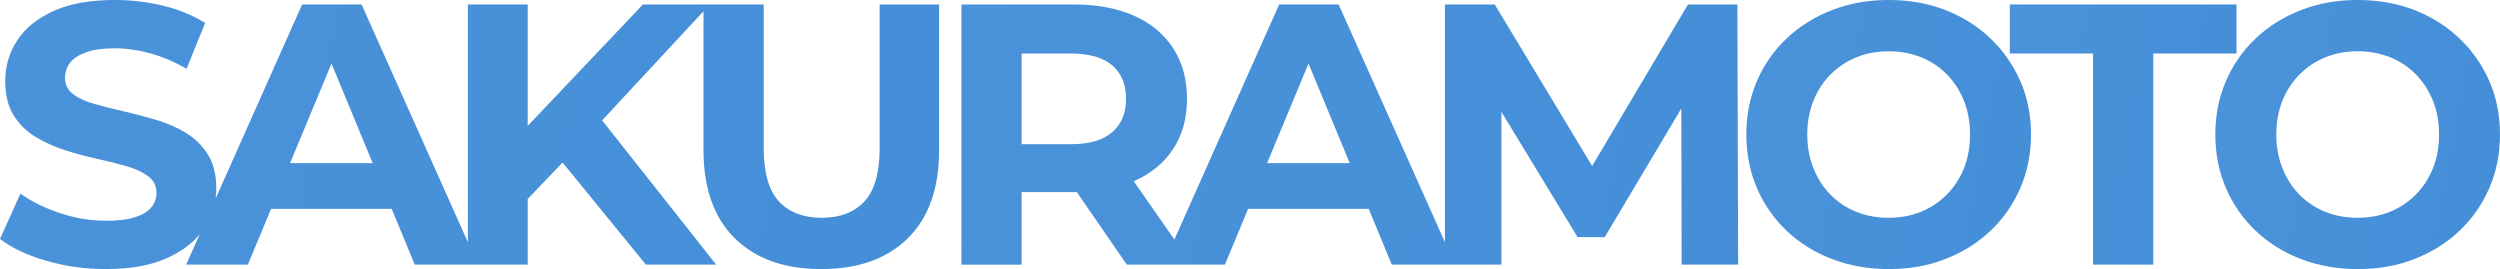
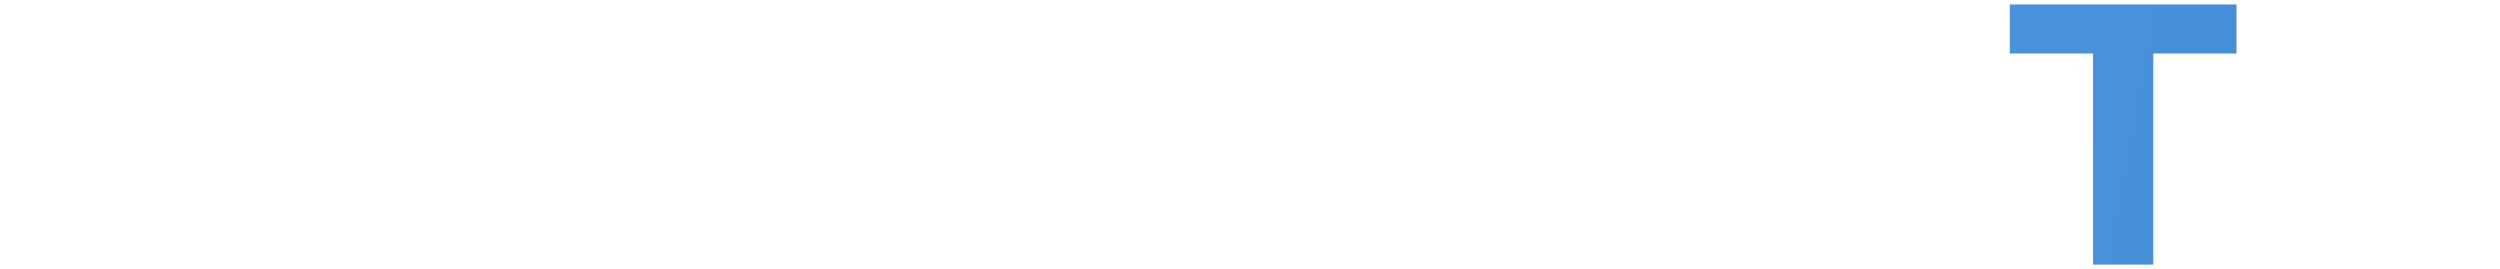
<svg xmlns="http://www.w3.org/2000/svg" xmlns:xlink="http://www.w3.org/1999/xlink" id="_レイヤー_2" data-name="レイヤー 2" viewBox="0 0 1618.58 174.2">
  <defs>
    <style>
      .cls-1 {
        fill: url(#_新規グラデーションスウォッチ_1);
      }

      .cls-1, .cls-2, .cls-3, .cls-4, .cls-5 {
        stroke-width: 0px;
      }

      .cls-2 {
        fill: url(#_新規グラデーションスウォッチ_1-2);
      }

      .cls-3 {
        fill: url(#_新規グラデーションスウォッチ_1-4);
      }

      .cls-4 {
        fill: url(#_新規グラデーションスウォッチ_1-3);
      }

      .cls-5 {
        fill: url(#_新規グラデーションスウォッチ_1-5);
      }

      .cls-6 {
        opacity: .77;
      }
    </style>
    <linearGradient id="_新規グラデーションスウォッチ_1" data-name="新規グラデーションスウォッチ 1" x1="-4741.35" y1="-868.88" x2="1445.18" y2="298.72" gradientUnits="userSpaceOnUse">
      <stop offset="0" stop-color="#3888d6" />
      <stop offset=".26" stop-color="#3385d5" />
      <stop offset=".54" stop-color="#267dd2" />
      <stop offset=".82" stop-color="#1170ce" />
      <stop offset="1" stop-color="#0066cb" />
    </linearGradient>
    <linearGradient id="_新規グラデーションスウォッチ_1-2" data-name="新規グラデーションスウォッチ 1" x1="-3505.28" y1="-739.34" x2="1863.68" y2="273.95" xlink:href="#_新規グラデーションスウォッチ_1" />
    <linearGradient id="_新規グラデーションスウォッチ_1-3" data-name="新規グラデーションスウォッチ 1" x1="-314.41" y1="-203.03" x2="1570.2" y2="152.66" xlink:href="#_新規グラデーションスウォッチ_1" />
    <linearGradient id="_新規グラデーションスウォッチ_1-4" data-name="新規グラデーションスウォッチ 1" x1="111.82" y1="-156.31" x2="1645.88" y2="133.22" xlink:href="#_新規グラデーションスウォッチ_1" />
    <linearGradient id="_新規グラデーションスウォッチ_1-5" data-name="新規グラデーションスウォッチ 1" x1="-10.76" y1="-203.03" x2="1873.85" y2="152.66" xlink:href="#_新規グラデーションスウォッチ_1" />
  </defs>
  <g id="_コンテンツ" data-name="コンテンツ">
    <g class="cls-6">
-       <path class="cls-1" d="M569.52,95.76c0,16.04-3.29,27.59-9.86,34.65-6.58,7.06-15.8,10.59-27.67,10.59s-21.09-3.53-27.67-10.59c-6.58-7.06-9.87-18.61-9.87-34.65V2.89h-78.2l-74.59,78.6V2.89h-38.74v153.9L234.11,2.89h-38.5l-56.03,125.71c.3-2.16.45-4.36.45-6.61,0-8.82-1.8-16.12-5.41-21.9-3.61-5.77-8.3-10.42-14.08-13.96-5.77-3.53-12.15-6.33-19.13-8.42-6.98-2.08-13.96-3.93-20.93-5.53-6.98-1.6-13.35-3.21-19.13-4.81-5.77-1.6-10.43-3.73-13.96-6.38-3.53-2.65-5.29-6.14-5.29-10.47,0-3.69,1.04-6.94,3.13-9.75,2.08-2.8,5.53-5.09,10.35-6.86,4.81-1.76,10.99-2.65,18.53-2.65s15.24,1.08,23.1,3.25c7.86,2.17,15.72,5.5,23.58,9.99l12.03-29.6c-7.86-4.97-16.93-8.7-27.19-11.19-10.27-2.48-20.69-3.73-31.28-3.73-15.88,0-29.08,2.37-39.58,7.1-10.51,4.73-18.37,11.07-23.58,19.01-5.21,7.94-7.82,16.72-7.82,26.35,0,8.99,1.8,16.36,5.41,22.14,3.61,5.77,8.3,10.43,14.08,13.96,5.77,3.53,12.15,6.42,19.13,8.66,6.98,2.25,13.96,4.13,20.93,5.65,6.98,1.53,13.35,3.13,19.13,4.81s10.43,3.85,13.96,6.5c3.53,2.65,5.29,6.22,5.29,10.71,0,3.53-1.12,6.66-3.37,9.38-2.25,2.73-5.74,4.85-10.47,6.38-4.73,1.53-10.95,2.29-18.65,2.29-10.11,0-20.09-1.64-29.96-4.93-9.87-3.29-18.41-7.5-25.62-12.63L0,154.71c7.54,5.77,17.48,10.47,29.84,14.08,12.35,3.61,25.26,5.41,38.74,5.41,16.04,0,29.31-2.41,39.82-7.22,8.79-4.03,15.75-9.12,20.89-15.28l-8.74,19.61h39.94l15.01-36.09h78.08l14.95,36.09h73.14v-42.52l22.57-23.56,53.94,66.08h45.48l-73.82-93.39L455.47,7.29v89.92c0,24.7,6.74,43.71,20.21,57.02,13.47,13.32,32.16,19.97,56.06,19.97s42.59-6.65,56.06-19.97c13.47-13.31,20.21-32.32,20.21-57.02V2.89h-38.5v92.88ZM187.8,105.63l26.81-64.46,26.7,64.46h-53.51Z" />
-       <path class="cls-2" d="M1092.84,2.89l-62.03,104.58L967.73,2.89h-32.24v153.89L866.67,2.89h-38.5l-67.84,152.21-26.33-37.78c.11-.05.23-.09.34-.14,10.91-4.81,19.33-11.75,25.26-20.81,5.93-9.06,8.9-19.85,8.9-32.36s-2.97-23.58-8.9-32.72c-5.94-9.14-14.36-16.16-25.26-21.05-10.91-4.89-23.9-7.34-38.98-7.34h-72.91v168.43h38.98v-46.92h33.93c.62,0,1.21-.03,1.82-.04l32.35,46.96h63.52l15.01-36.09h78.08l14.95,36.09h70.98v-98.91l49.33,81.11h17.56l49.59-83.29.22,101.09h36.57l-.48-168.43h-32ZM720.14,42.35c5.93,5.14,8.9,12.35,8.9,21.65s-2.97,16.32-8.9,21.54c-5.94,5.21-14.92,7.82-26.95,7.82h-31.76v-58.71h31.76c12.03,0,21.01,2.57,26.95,7.7ZM820.36,105.63l26.81-64.46,26.7,64.46h-53.51Z" />
-       <path class="cls-4" d="M1288.58,24.78c-8.26-7.86-17.97-13.96-29.11-18.29-11.15-4.33-23.38-6.5-36.69-6.5s-25.35,2.17-36.57,6.5c-11.23,4.33-21.02,10.43-29.35,18.29-8.34,7.86-14.8,17.08-19.37,27.67s-6.86,22.14-6.86,34.65,2.29,24.06,6.86,34.65,10.99,19.81,19.25,27.67c8.26,7.86,18.05,13.96,29.35,18.29,11.31,4.33,23.62,6.5,36.93,6.5s25.3-2.17,36.45-6.5c11.15-4.33,20.85-10.38,29.11-18.17,8.26-7.78,14.71-17,19.37-27.67,4.65-10.67,6.98-22.26,6.98-34.77s-2.33-24.26-6.98-34.77c-4.65-10.5-11.11-19.69-19.37-27.55ZM1271.5,109c-2.65,6.58-6.38,12.27-11.19,17.08s-10.39,8.5-16.72,11.07c-6.34,2.57-13.27,3.85-20.81,3.85s-14.52-1.28-20.93-3.85c-6.42-2.56-11.99-6.26-16.72-11.07-4.73-4.81-8.42-10.55-11.07-17.2-2.65-6.65-3.97-13.91-3.97-21.78s1.32-15.32,3.97-21.9c2.65-6.58,6.38-12.27,11.19-17.08,4.81-4.81,10.38-8.5,16.72-11.07,6.33-2.56,13.27-3.85,20.81-3.85s14.52,1.29,20.93,3.85c6.41,2.57,11.99,6.26,16.72,11.07,4.73,4.81,8.42,10.51,11.07,17.08,2.65,6.58,3.97,13.88,3.97,21.9s-1.32,15.32-3.97,21.9Z" />
      <polygon class="cls-3" points="1447.98 2.89 1301.21 2.89 1301.21 34.65 1355.11 34.65 1355.11 171.32 1394.09 171.32 1394.09 34.65 1447.98 34.65 1447.98 2.89" />
-       <path class="cls-5" d="M1611.6,52.33c-4.65-10.5-11.11-19.69-19.37-27.55-8.26-7.86-17.97-13.96-29.11-18.29-11.15-4.33-23.38-6.5-36.69-6.5s-25.35,2.17-36.57,6.5c-11.23,4.33-21.02,10.43-29.35,18.29-8.34,7.86-14.8,17.08-19.37,27.67-4.57,10.59-6.86,22.14-6.86,34.65s2.29,24.06,6.86,34.65c4.57,10.59,10.99,19.81,19.25,27.67,8.26,7.86,18.05,13.96,29.35,18.29s23.62,6.5,36.93,6.5,25.3-2.17,36.45-6.5c11.15-4.33,20.85-10.38,29.11-18.17,8.26-7.78,14.71-17,19.37-27.67,4.65-10.67,6.98-22.26,6.98-34.77s-2.33-24.26-6.98-34.77ZM1575.15,109c-2.65,6.58-6.38,12.27-11.19,17.08-4.81,4.81-10.39,8.5-16.72,11.07-6.34,2.57-13.28,3.85-20.81,3.85s-14.52-1.28-20.93-3.85c-6.42-2.56-11.99-6.26-16.72-11.07-4.73-4.81-8.42-10.55-11.07-17.2-2.65-6.65-3.97-13.91-3.97-21.78s1.32-15.32,3.97-21.9c2.65-6.58,6.38-12.27,11.19-17.08s10.38-8.5,16.72-11.07c6.33-2.56,13.27-3.85,20.81-3.85s14.52,1.29,20.93,3.85c6.41,2.57,11.99,6.26,16.72,11.07,4.73,4.81,8.42,10.51,11.07,17.08,2.65,6.58,3.97,13.88,3.97,21.9s-1.32,15.32-3.97,21.9Z" />
    </g>
  </g>
</svg>